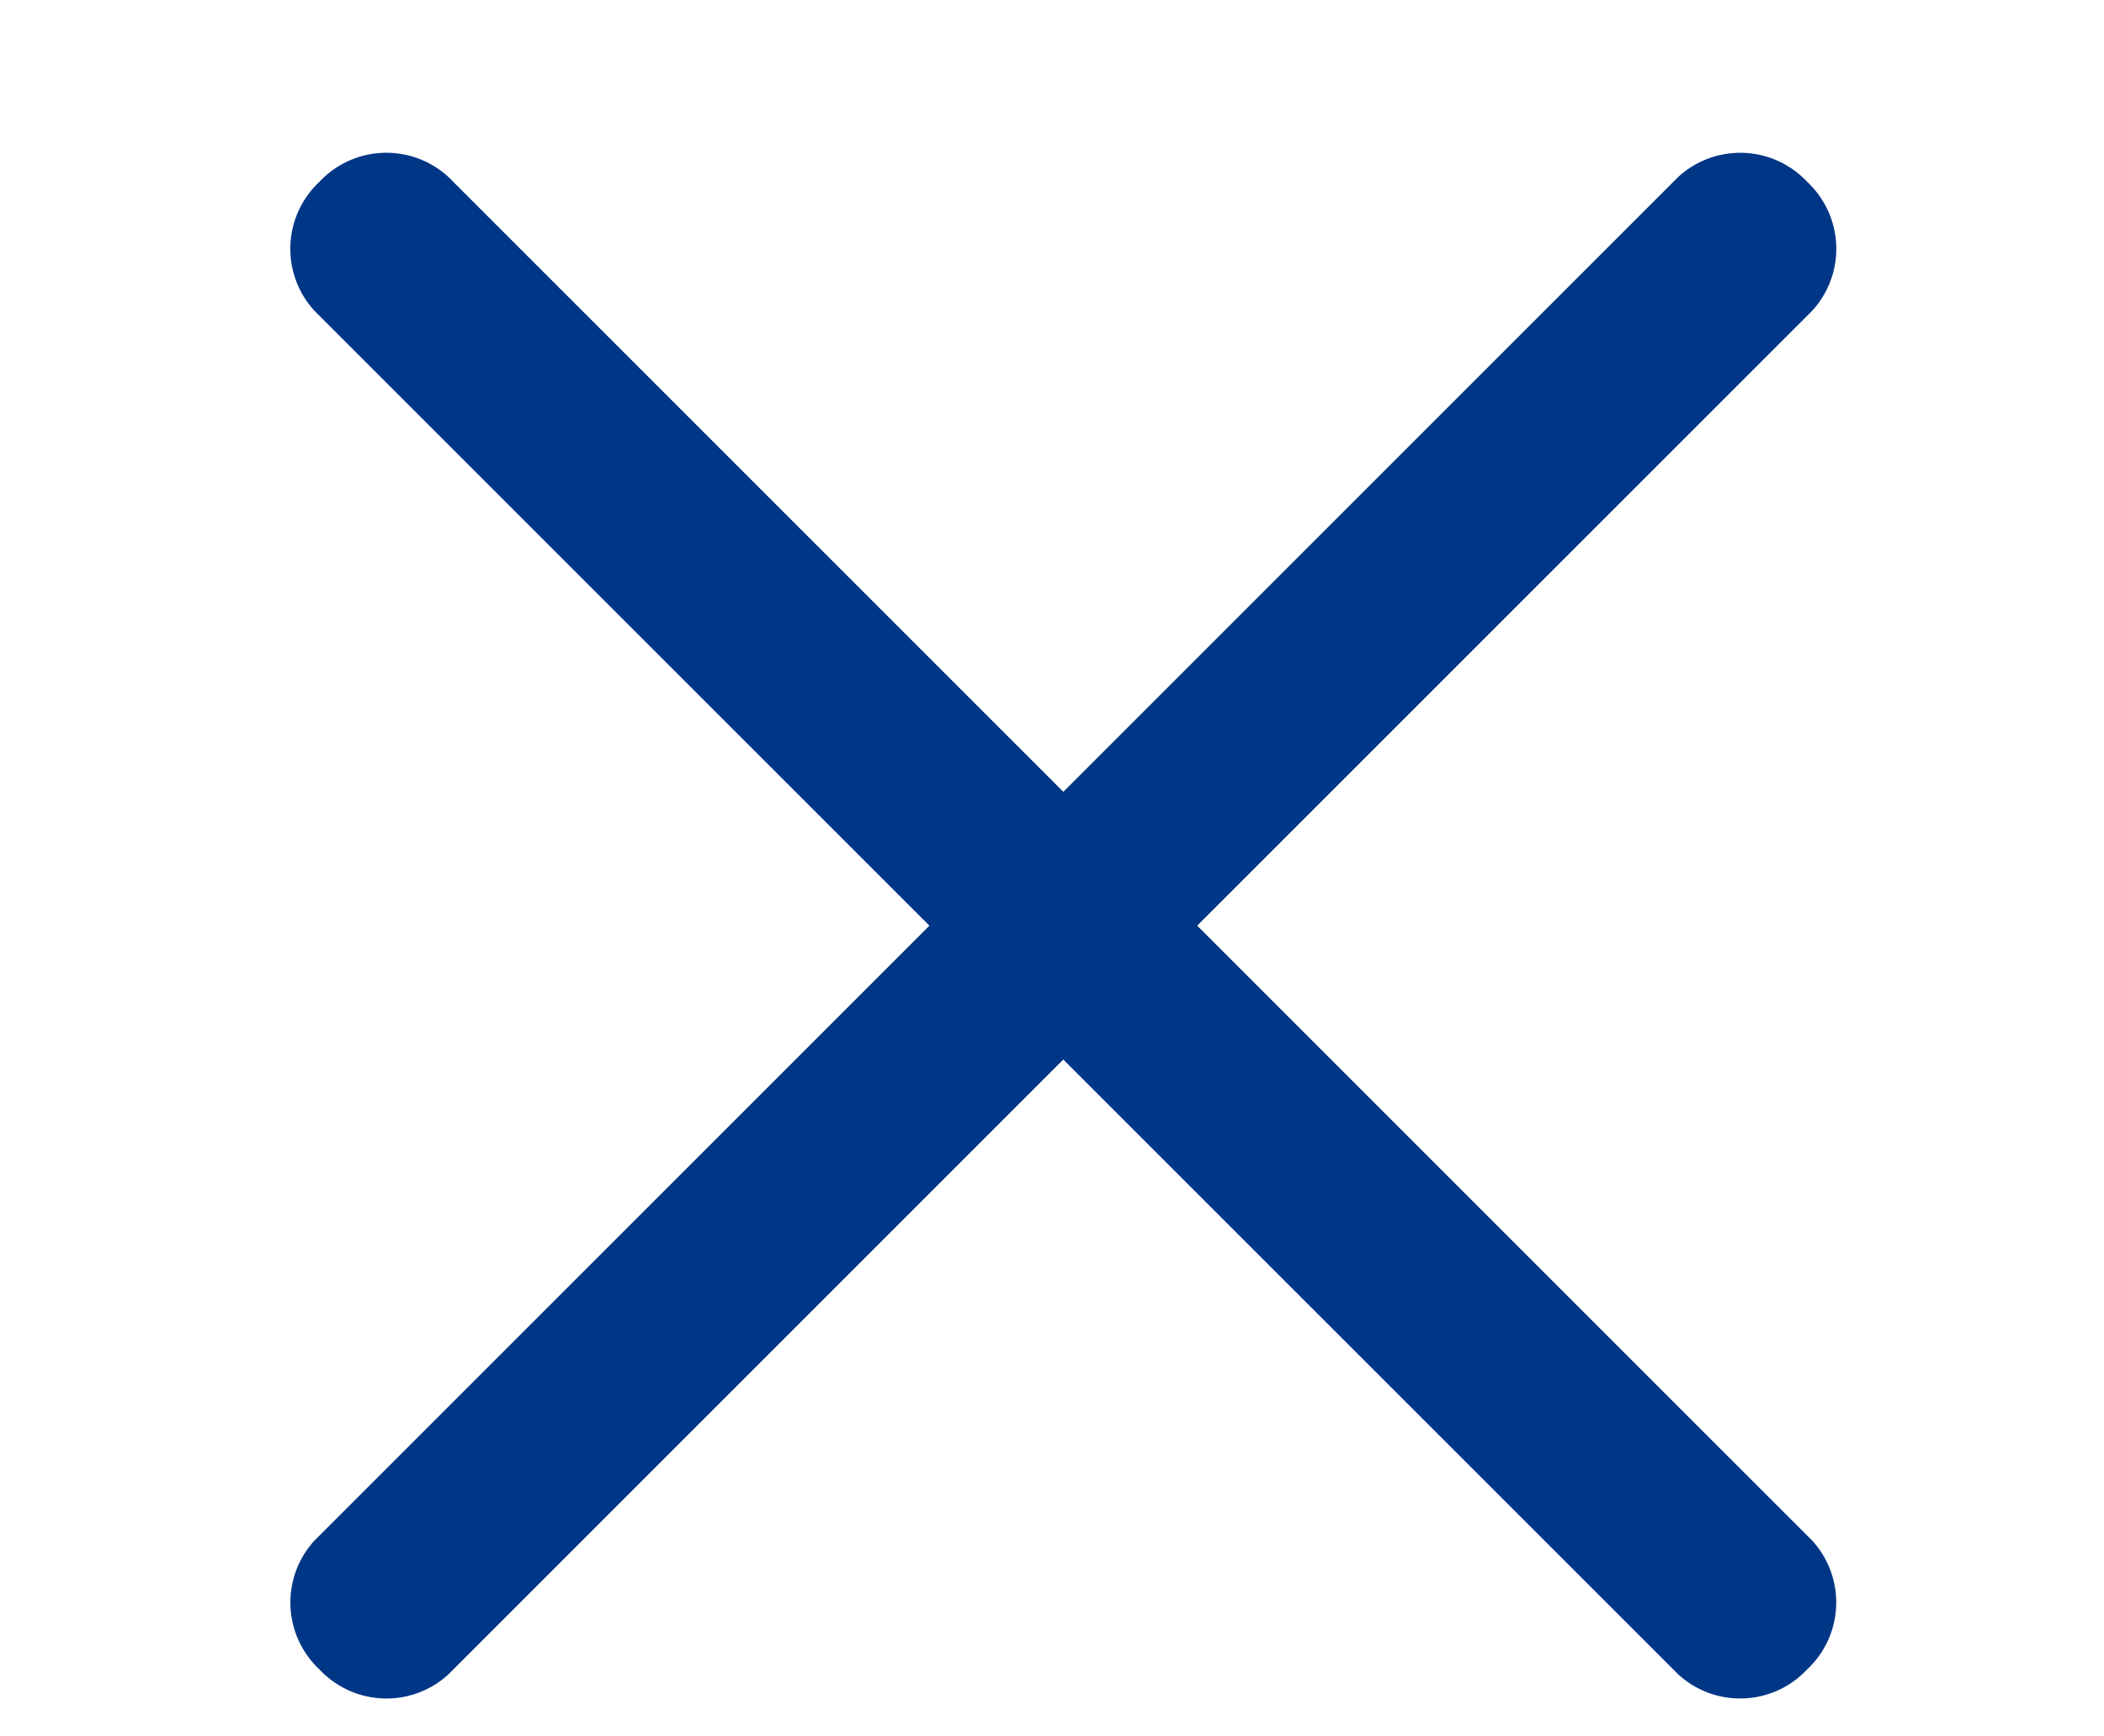
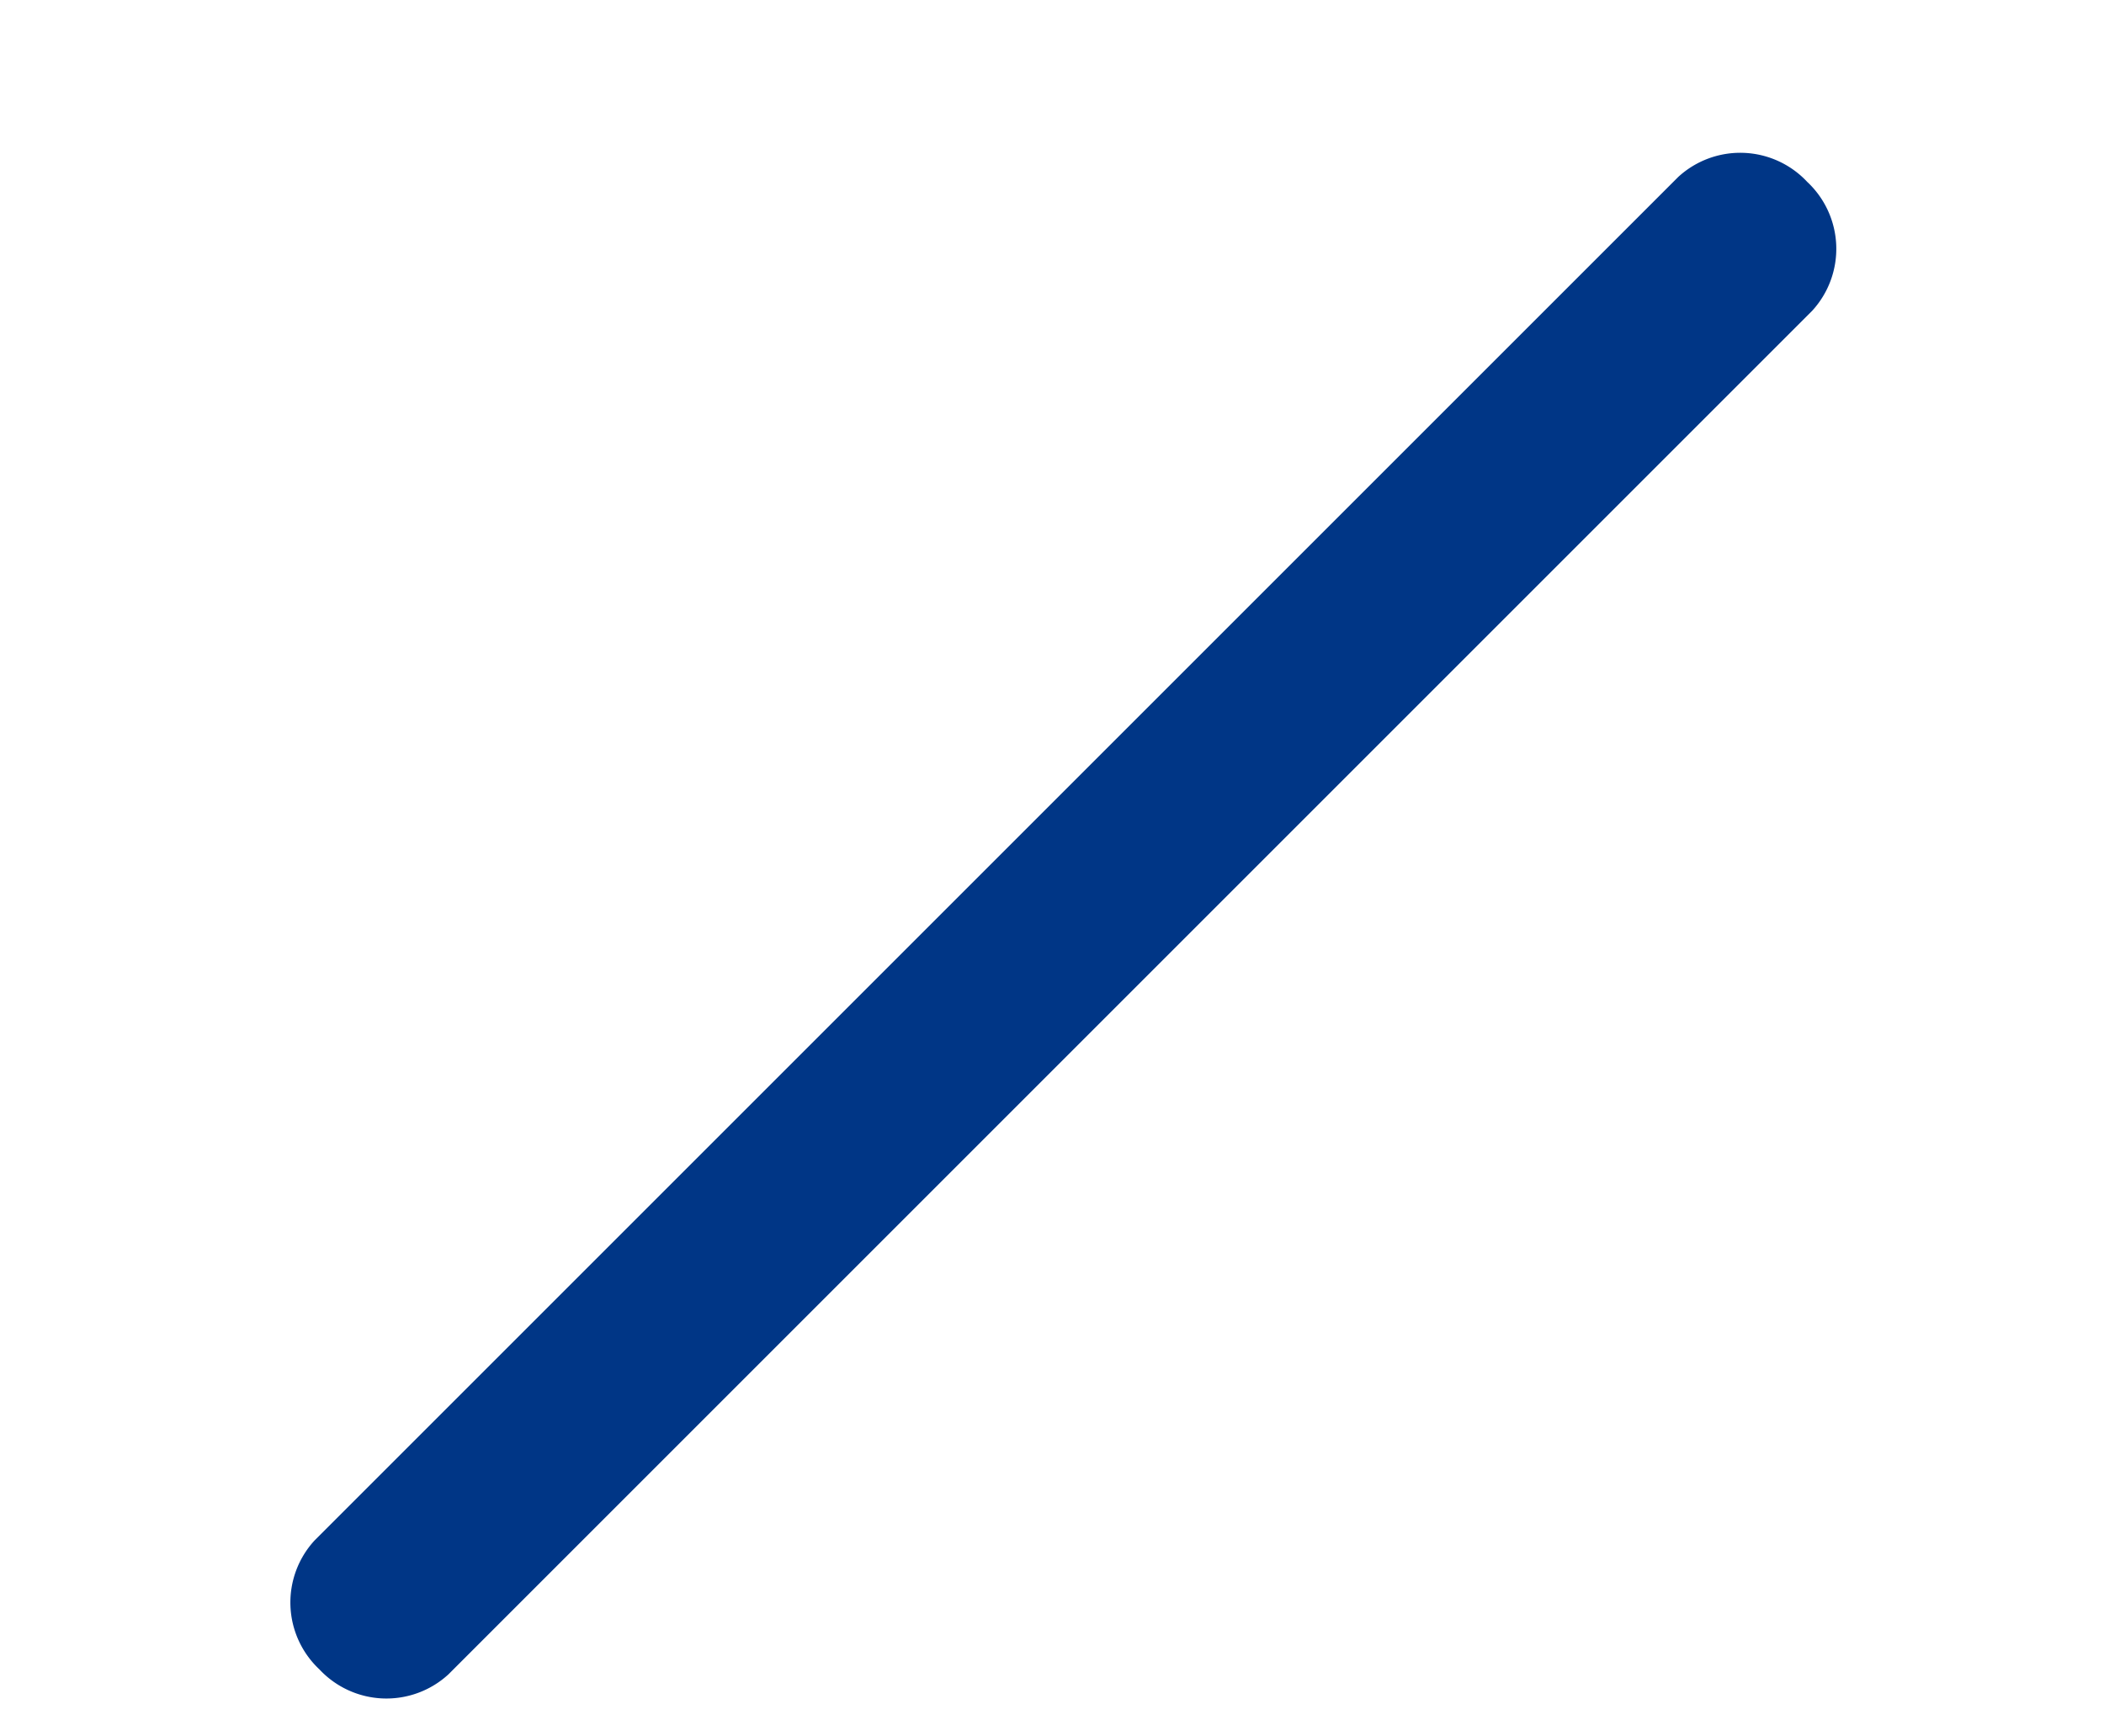
<svg xmlns="http://www.w3.org/2000/svg" width="25" height="20.634" viewBox="0 0 25 20.634">
  <g id="グループ_1107" data-name="グループ 1107" transform="translate(-328 -21)">
    <g id="Icon_ionic-ios-menu" data-name="Icon ionic-ios-menu" transform="translate(322.777 12.875)">
-       <path id="パス_601" data-name="パス 601" d="M28.458,12.375H5.542A1.089,1.089,0,0,1,4.5,11.25h0a1.089,1.089,0,0,1,1.042-1.125H28.458A1.089,1.089,0,0,1,29.5,11.25h0A1.089,1.089,0,0,1,28.458,12.375Z" transform="translate(13.791 -0.851) rotate(45)" fill="#003686" />
      <path id="パス_602" data-name="パス 602" d="M28.458,19.125H5.542A1.089,1.089,0,0,1,4.5,18h0a1.089,1.089,0,0,1,1.042-1.125H28.458A1.089,1.089,0,0,1,29.5,18h0A1.089,1.089,0,0,1,28.458,19.125Z" transform="translate(-6.891 18.418) rotate(-45)" fill="#003686" />
    </g>
    <rect id="長方形_588" data-name="長方形 588" width="25" height="18" transform="translate(328 21)" fill="none" />
  </g>
</svg>